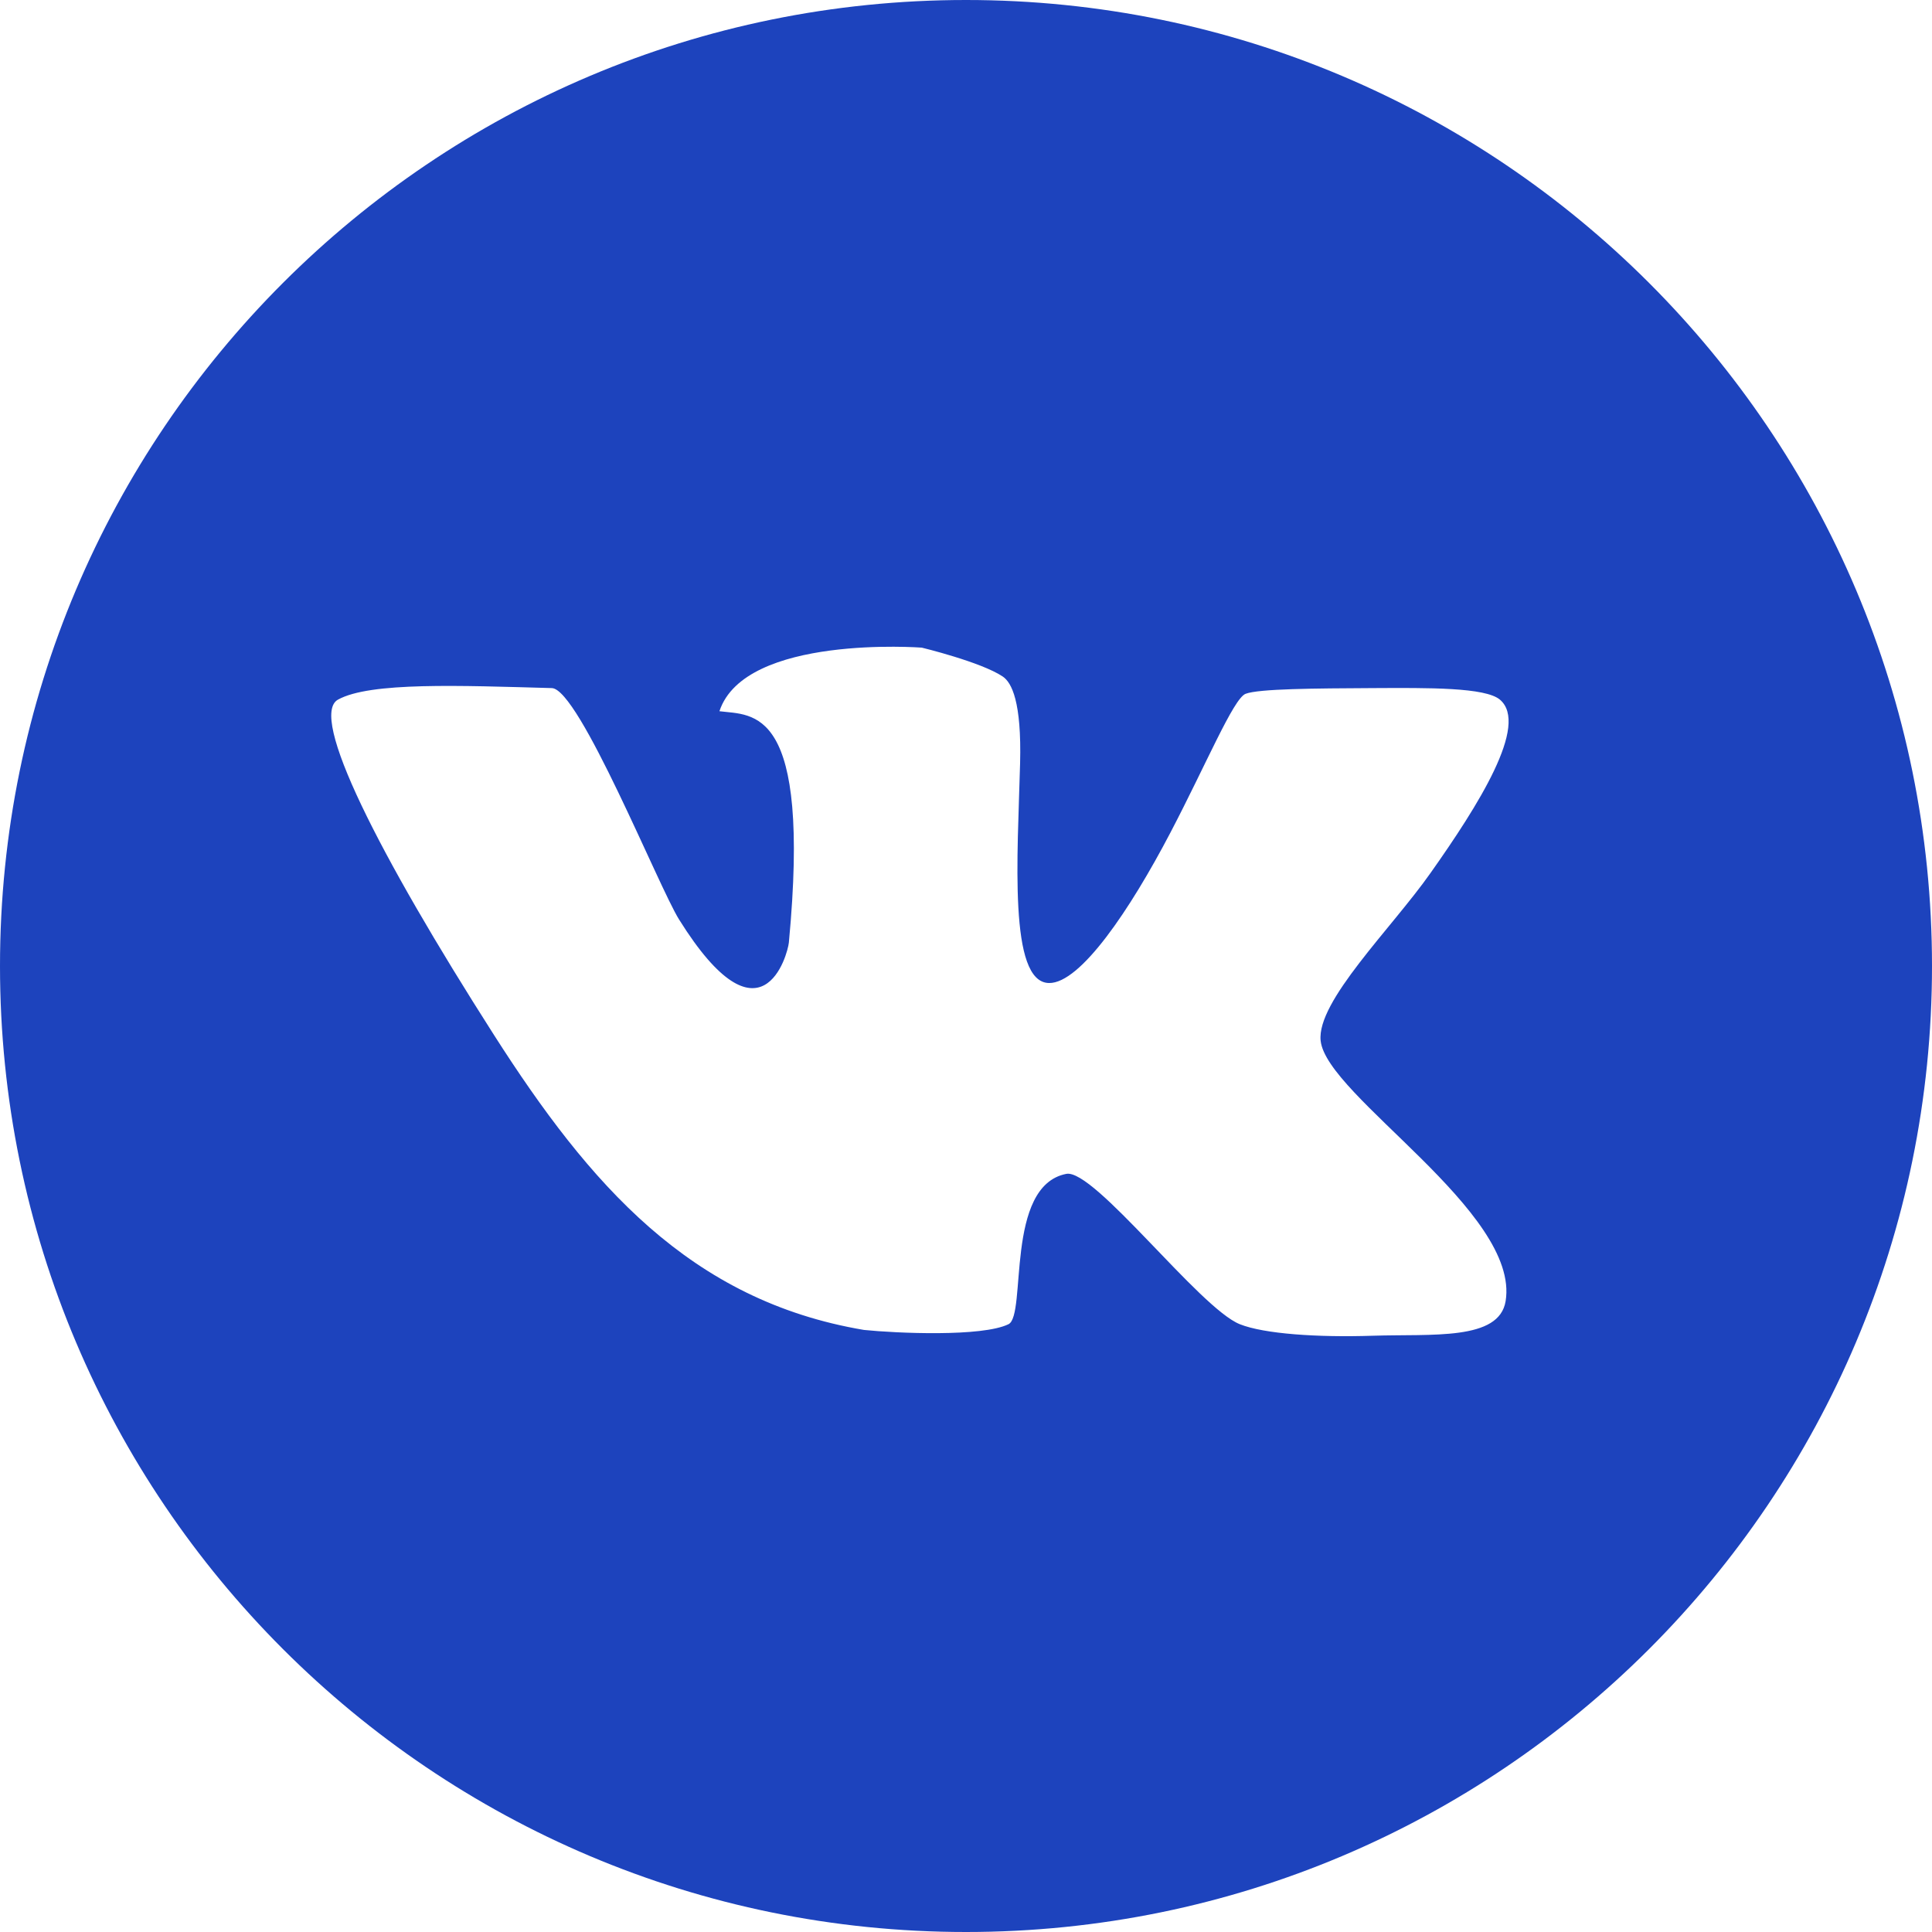
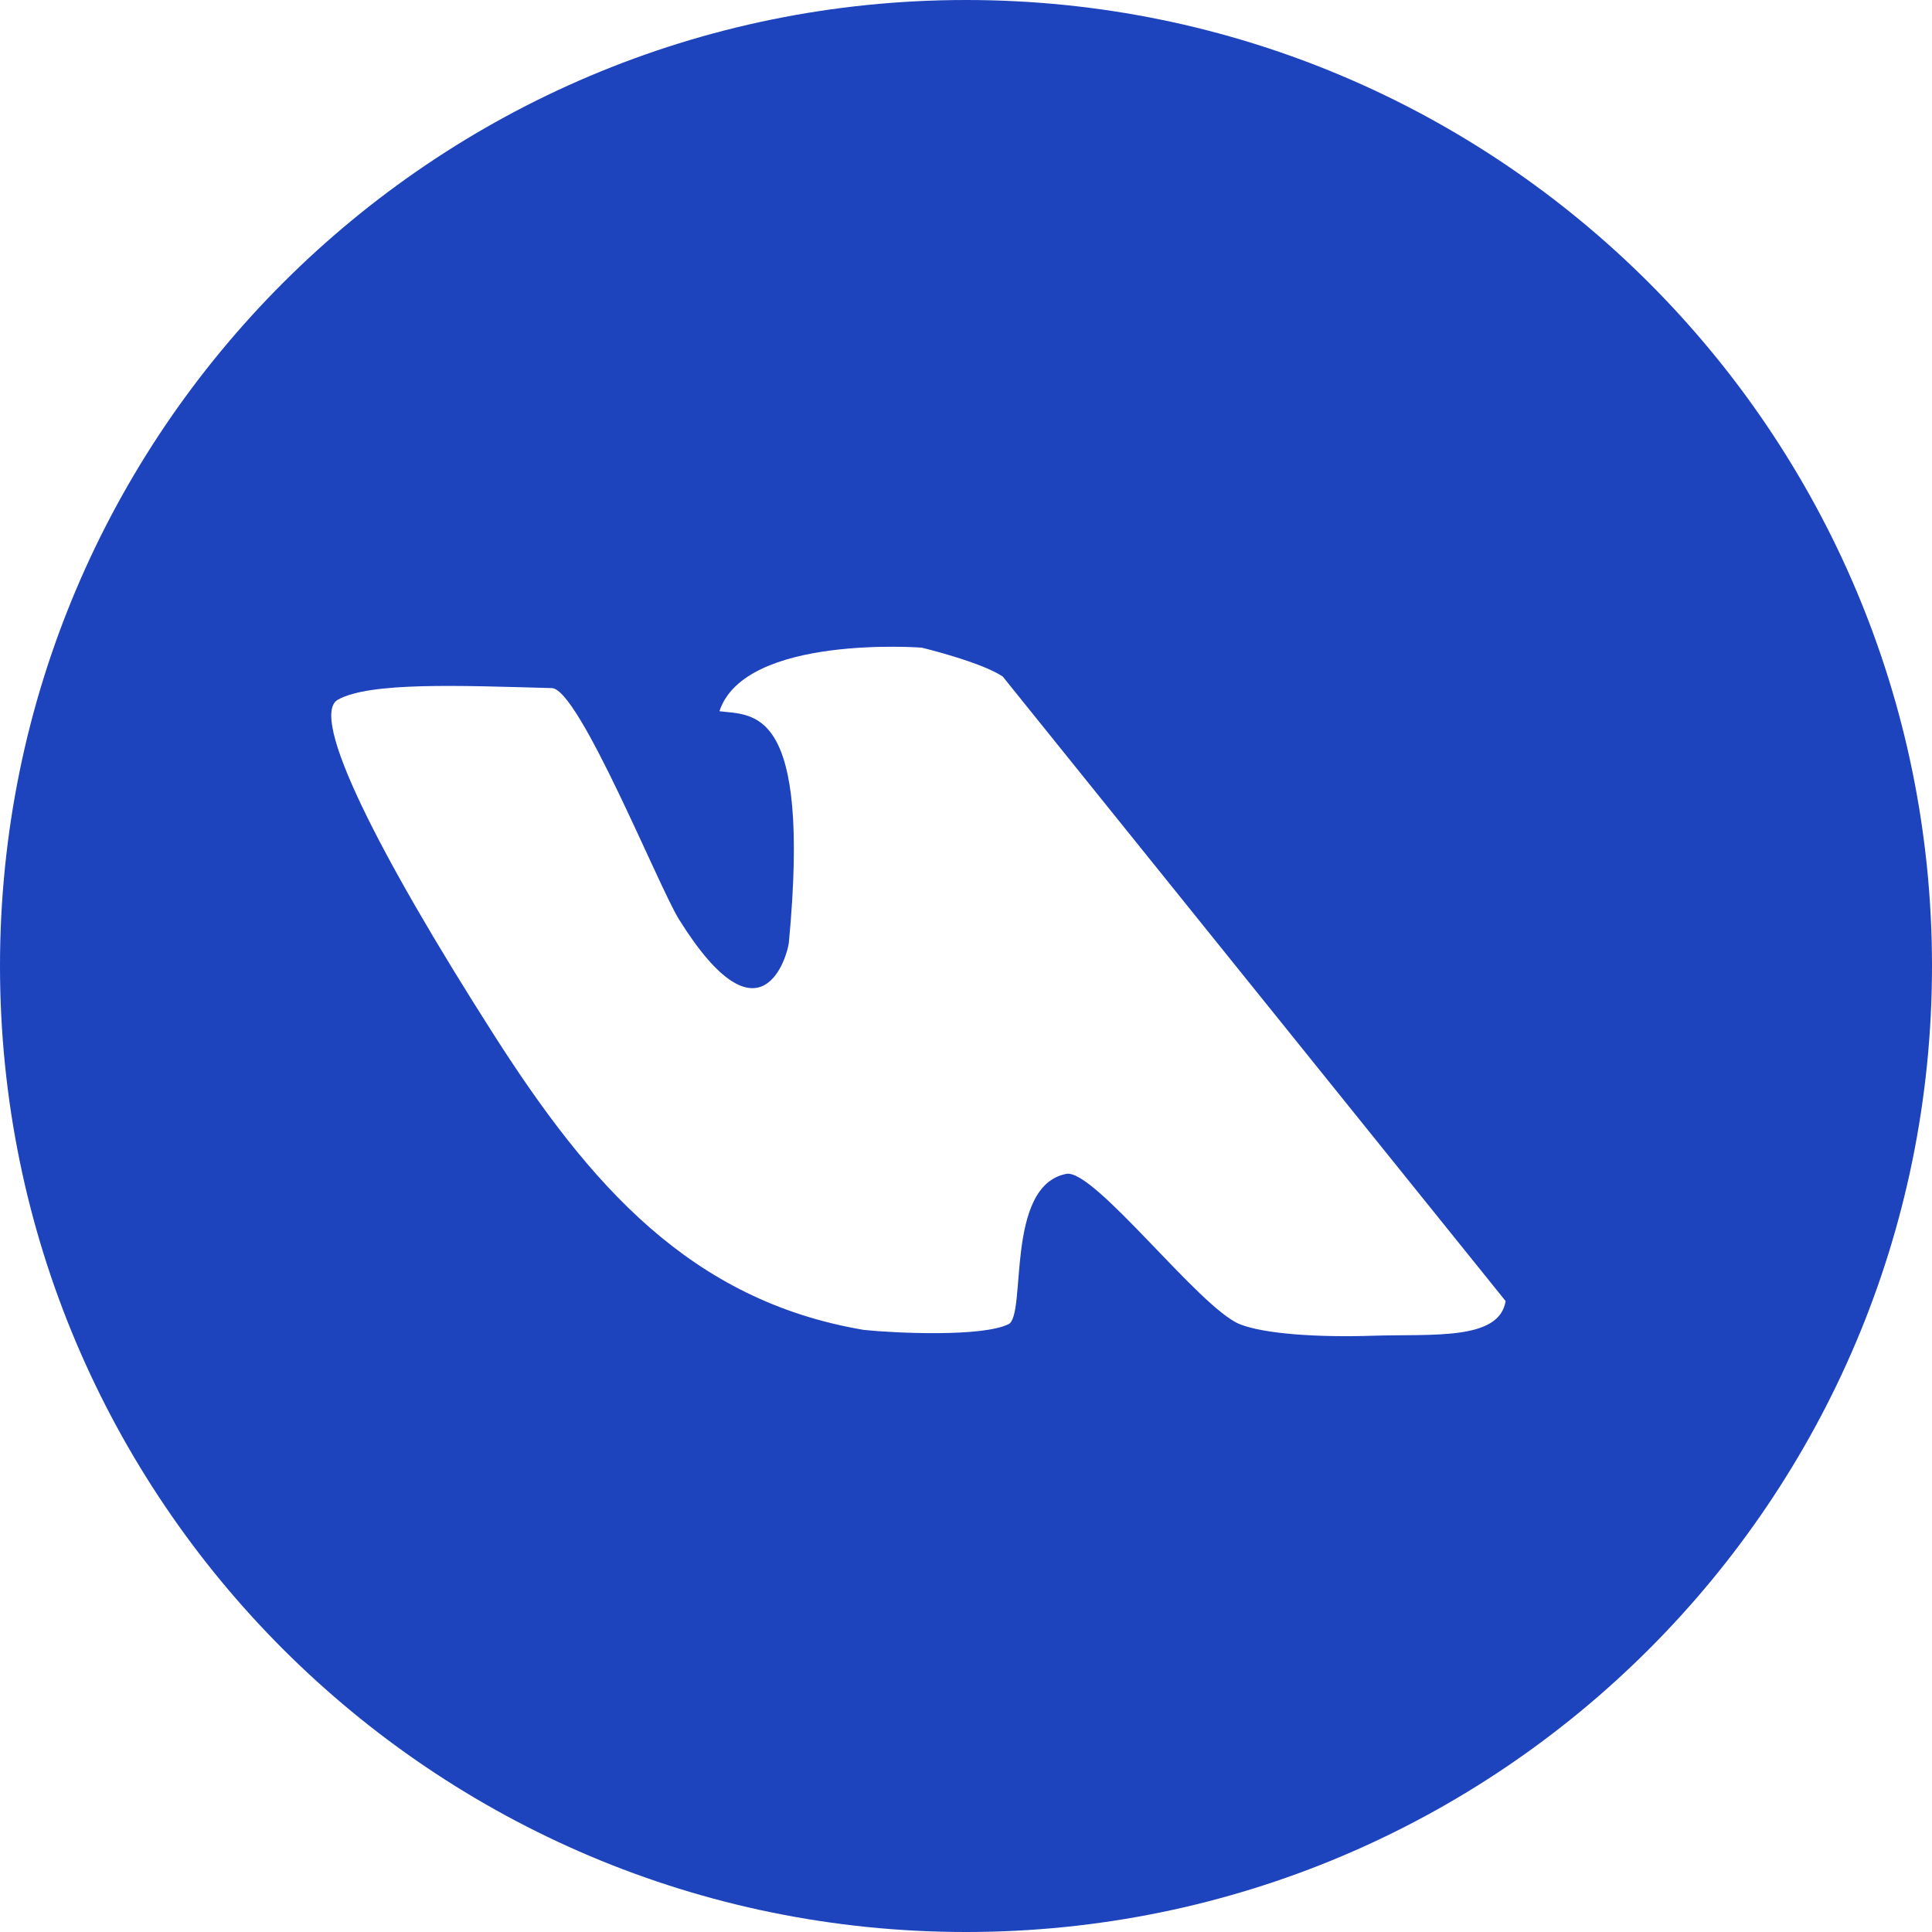
<svg xmlns="http://www.w3.org/2000/svg" viewBox="0 0 32 32">
  <switch>
    <g>
-       <path d="M16 0C7.164 0 0 7.163 0 16s7.164 16 16 16c8.837 0 16-7.163 16-16S24.837 0 16 0zm8.938 21.55c-.107.66-1.217.542-2.202.574-.91.03-1.799-.03-2.201-.191-.666-.266-2.413-2.58-2.874-2.49-1.022.199-.652 2.34-.957 2.49-.437.213-1.855.15-2.393.095-2.881-.485-4.55-2.415-6.128-4.884-1.929-3.02-3.07-5.286-2.585-5.556.532-.295 2.022-.233 3.542-.191.453.013 1.768 3.289 2.107 3.832 1.37 2.195 1.8.573 1.819.383.372-3.937-.592-3.759-1.15-3.832.421-1.276 3.352-1.053 3.352-1.053s.98.237 1.34.478c.149.1.314.418.288 1.437-.04 1.535-.196 3.63.479 3.64.52.008 1.344-1.217 2.01-2.49.59-1.127 1.044-2.22 1.245-2.3.217-.085 1.158-.09 2.106-.095.928-.005 1.864-.013 2.107.191.49.414-.362 1.758-1.15 2.873-.645.917-1.888 2.124-1.819 2.777.097.914 3.305 2.835 3.064 4.312z" fill="#1d43bd" />
+       <path d="M16 0C7.164 0 0 7.163 0 16s7.164 16 16 16c8.837 0 16-7.163 16-16S24.837 0 16 0zm8.938 21.55c-.107.66-1.217.542-2.202.574-.91.03-1.799-.03-2.201-.191-.666-.266-2.413-2.58-2.874-2.49-1.022.199-.652 2.34-.957 2.49-.437.213-1.855.15-2.393.095-2.881-.485-4.55-2.415-6.128-4.884-1.929-3.02-3.07-5.286-2.585-5.556.532-.295 2.022-.233 3.542-.191.453.013 1.768 3.289 2.107 3.832 1.37 2.195 1.8.573 1.819.383.372-3.937-.592-3.759-1.15-3.832.421-1.276 3.352-1.053 3.352-1.053s.98.237 1.34.478z" fill="#1d43bd" />
    </g>
  </switch>
</svg>